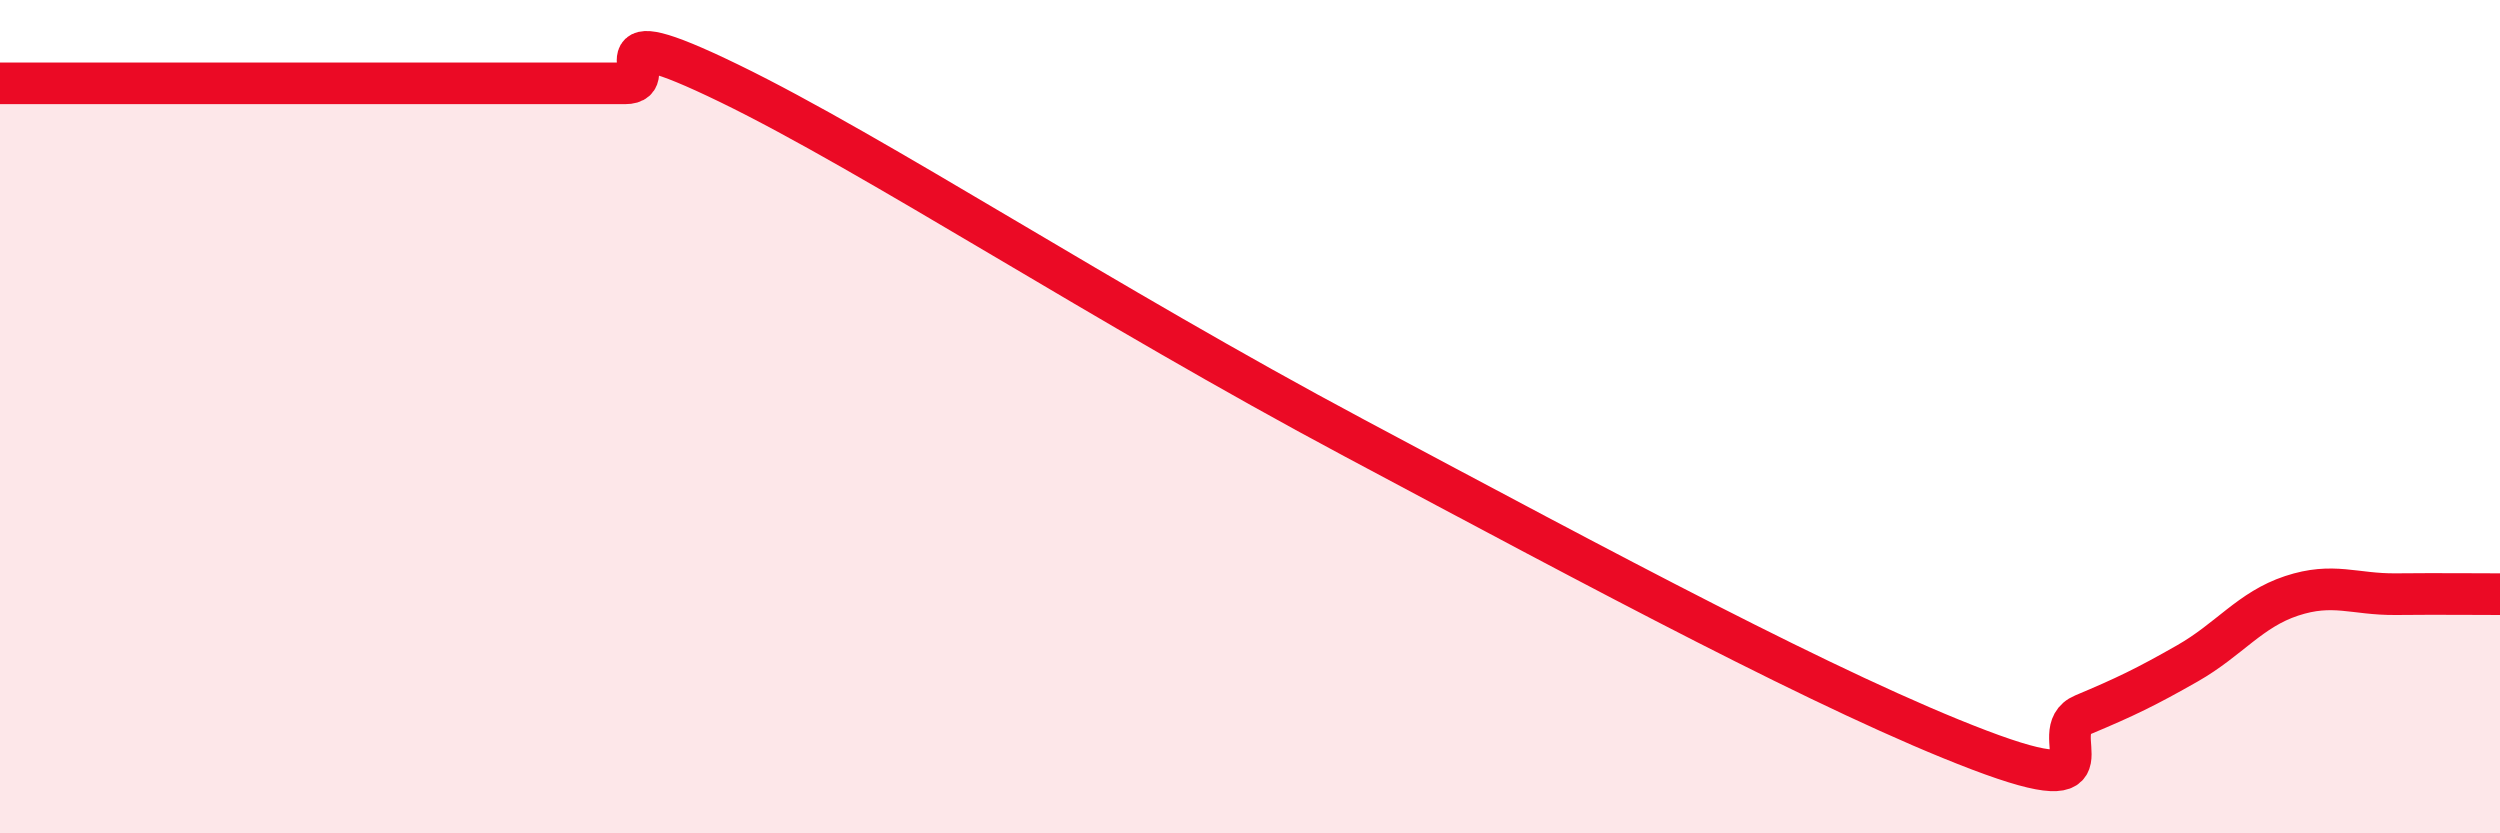
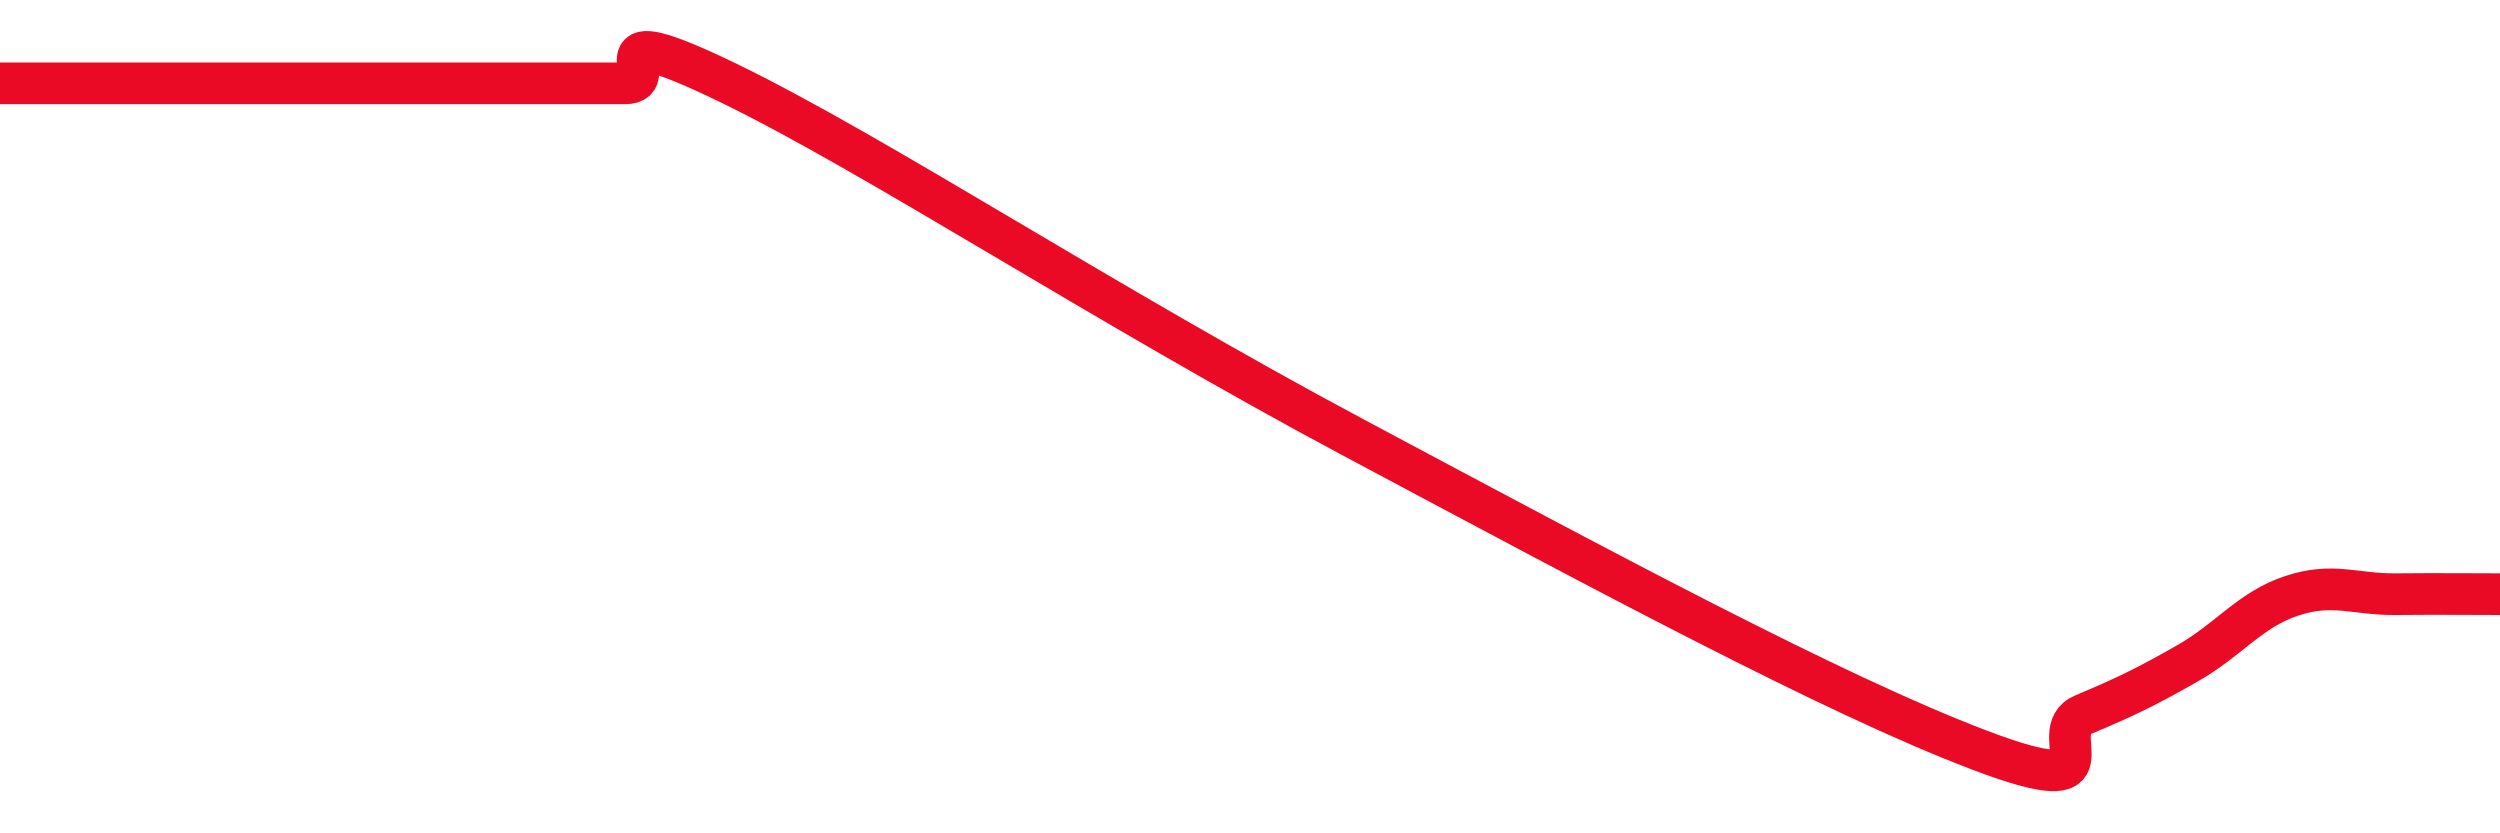
<svg xmlns="http://www.w3.org/2000/svg" width="60" height="20" viewBox="0 0 60 20">
-   <path d="M 0,2 C 0.5,2 1.5,2 2.5,2 C 3.5,2 4,2 5,2 C 6,2 6.5,2 7.5,2 C 8.5,2 9,2 10,2 C 11,2 11.5,2 12.5,2 C 13.5,2 14,2 15,2 C 16,2 14,0.3 17.5,2 C 21,3.7 26.5,7.31 32.5,10.51 C 38.5,13.71 44,16.67 47.5,18 C 51,19.33 49,17.57 50,17.15 C 51,16.73 51.5,16.49 52.5,15.92 C 53.5,15.35 54,14.63 55,14.3 C 56,13.97 56.5,14.27 57.5,14.26 C 58.5,14.25 59.5,14.26 60,14.26L60 20L0 20Z" fill="#EB0A25" opacity="0.1" stroke-linecap="round" stroke-linejoin="round" />
  <path d="M 0,2 C 0.5,2 1.5,2 2.5,2 C 3.5,2 4,2 5,2 C 6,2 6.5,2 7.5,2 C 8.5,2 9,2 10,2 C 11,2 11.5,2 12.5,2 C 13.5,2 14,2 15,2 C 16,2 14,0.3 17.5,2 C 21,3.7 26.5,7.31 32.5,10.51 C 38.5,13.71 44,16.67 47.5,18 C 51,19.33 49,17.57 50,17.15 C 51,16.73 51.5,16.49 52.5,15.92 C 53.5,15.35 54,14.63 55,14.3 C 56,13.97 56.5,14.27 57.5,14.26 C 58.5,14.25 59.5,14.26 60,14.26" stroke="#EB0A25" stroke-width="1" fill="none" stroke-linecap="round" stroke-linejoin="round" />
</svg>